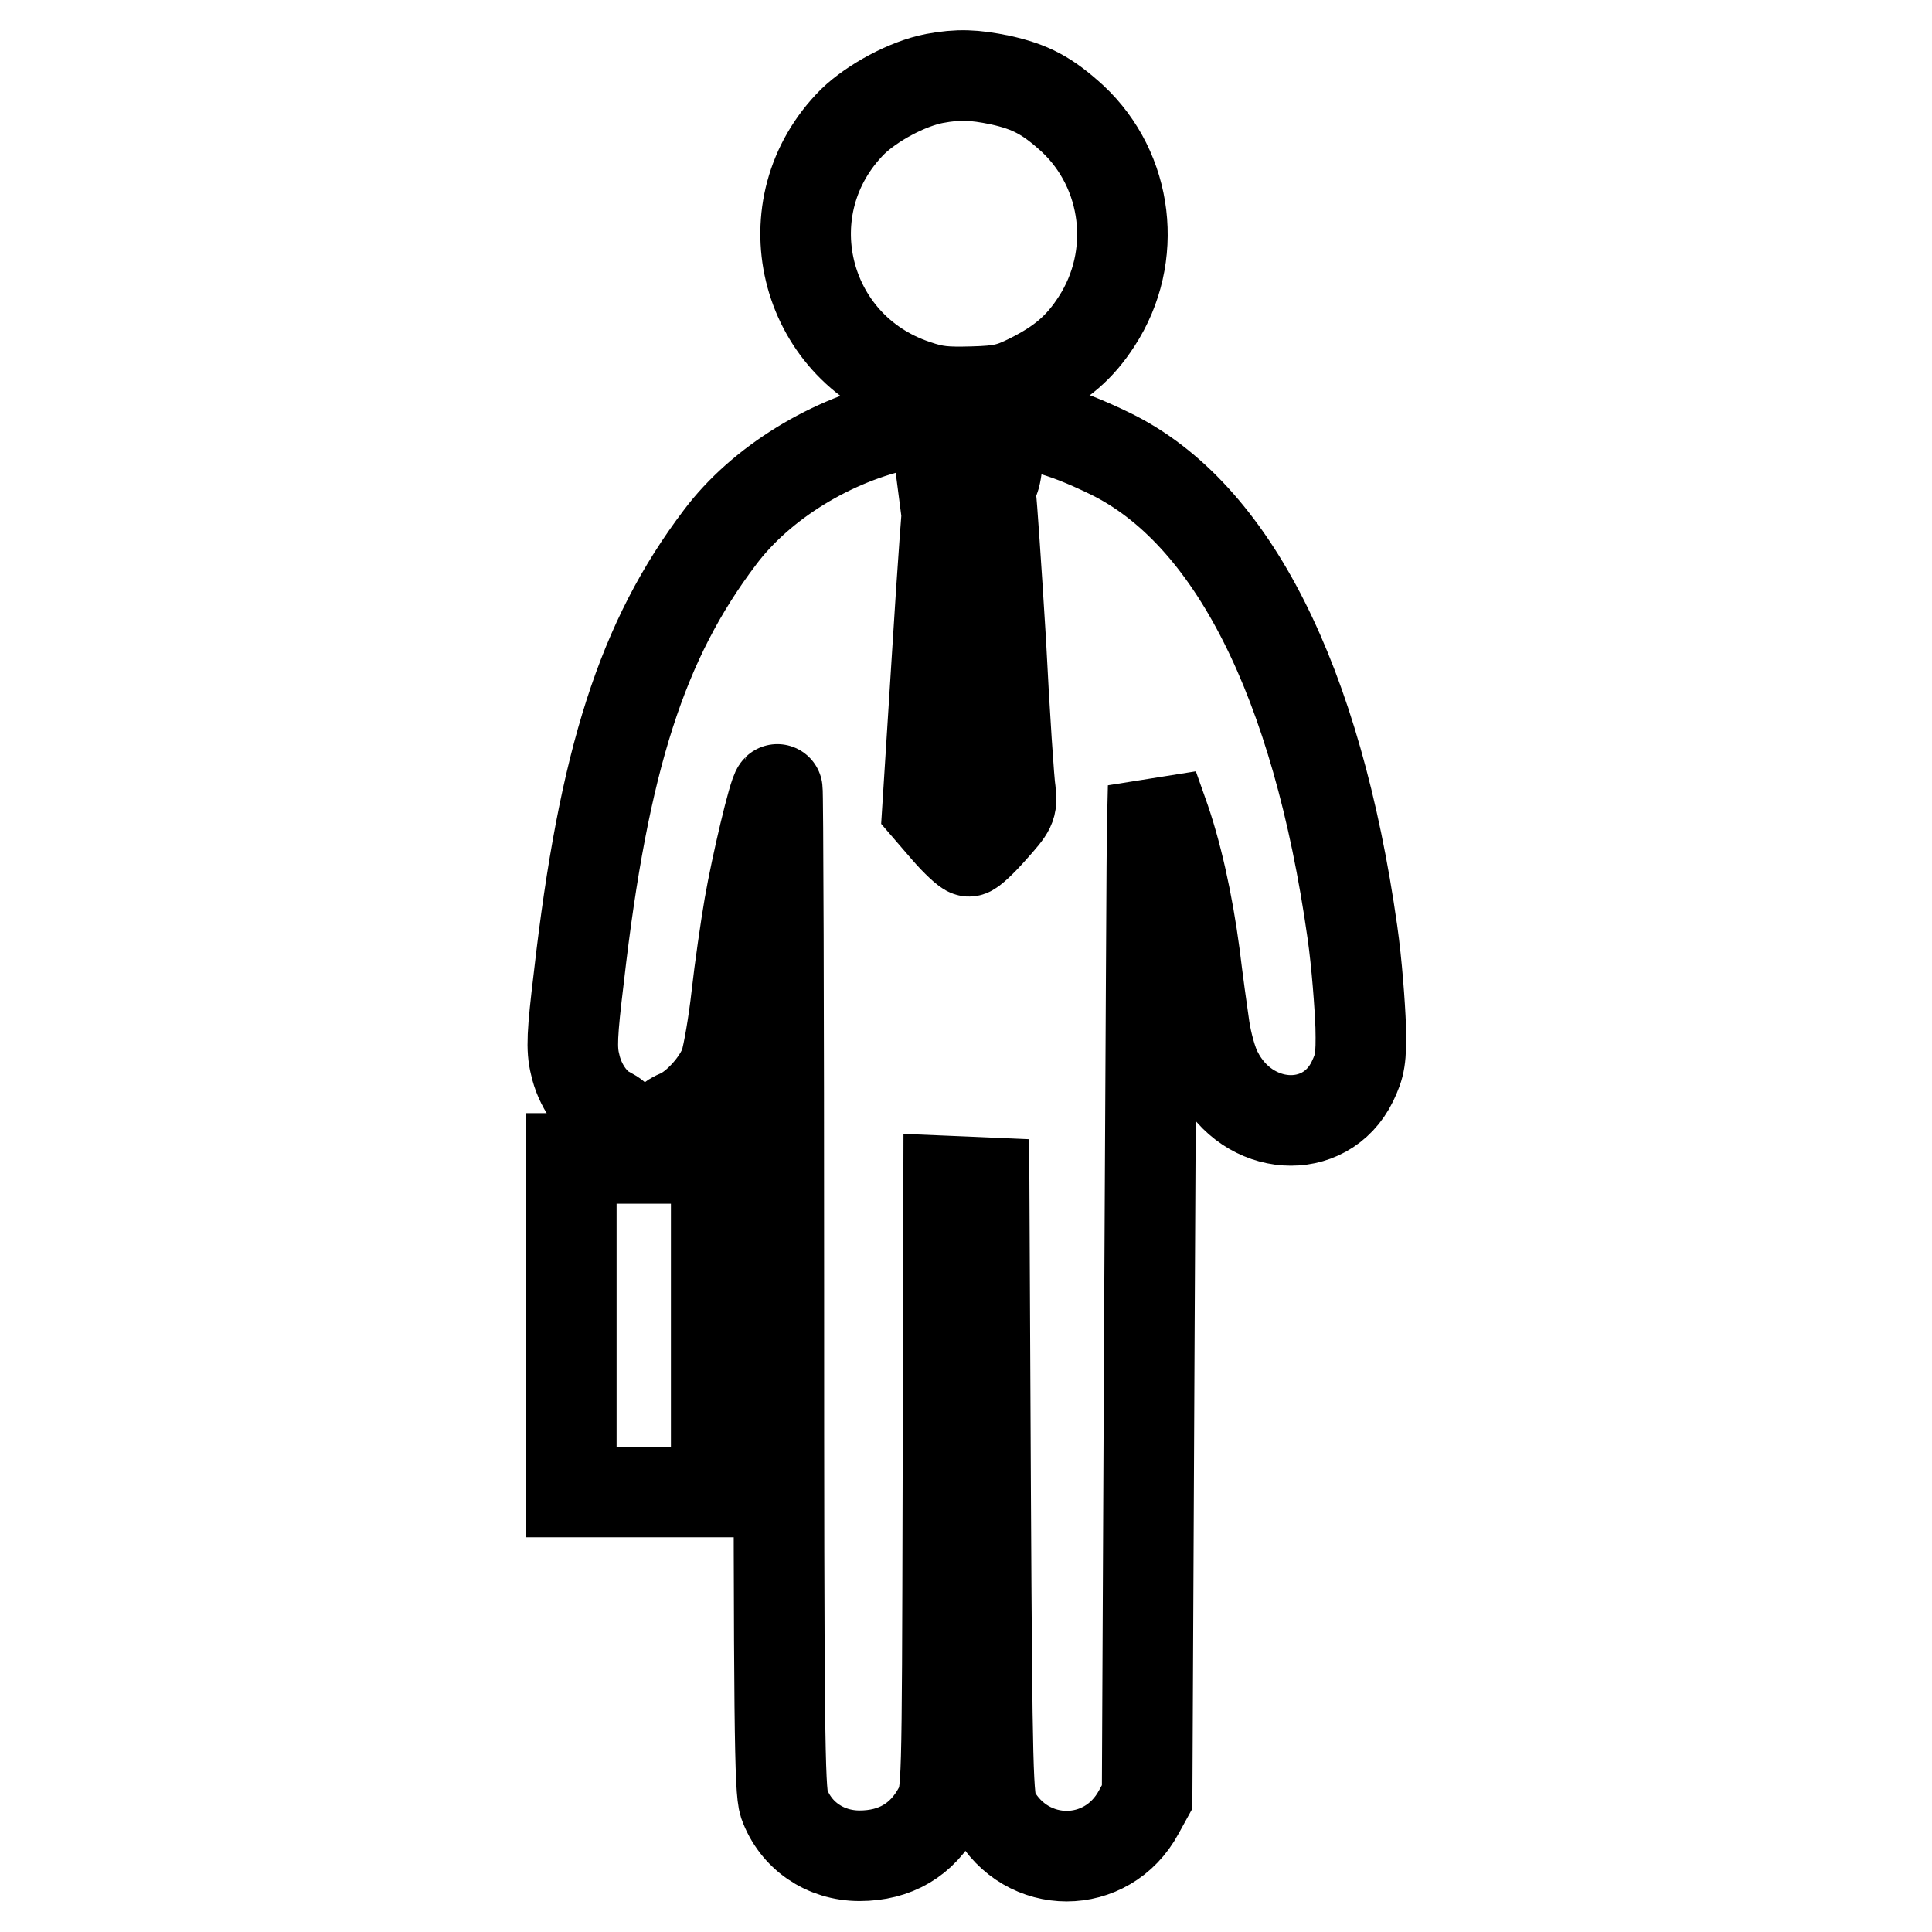
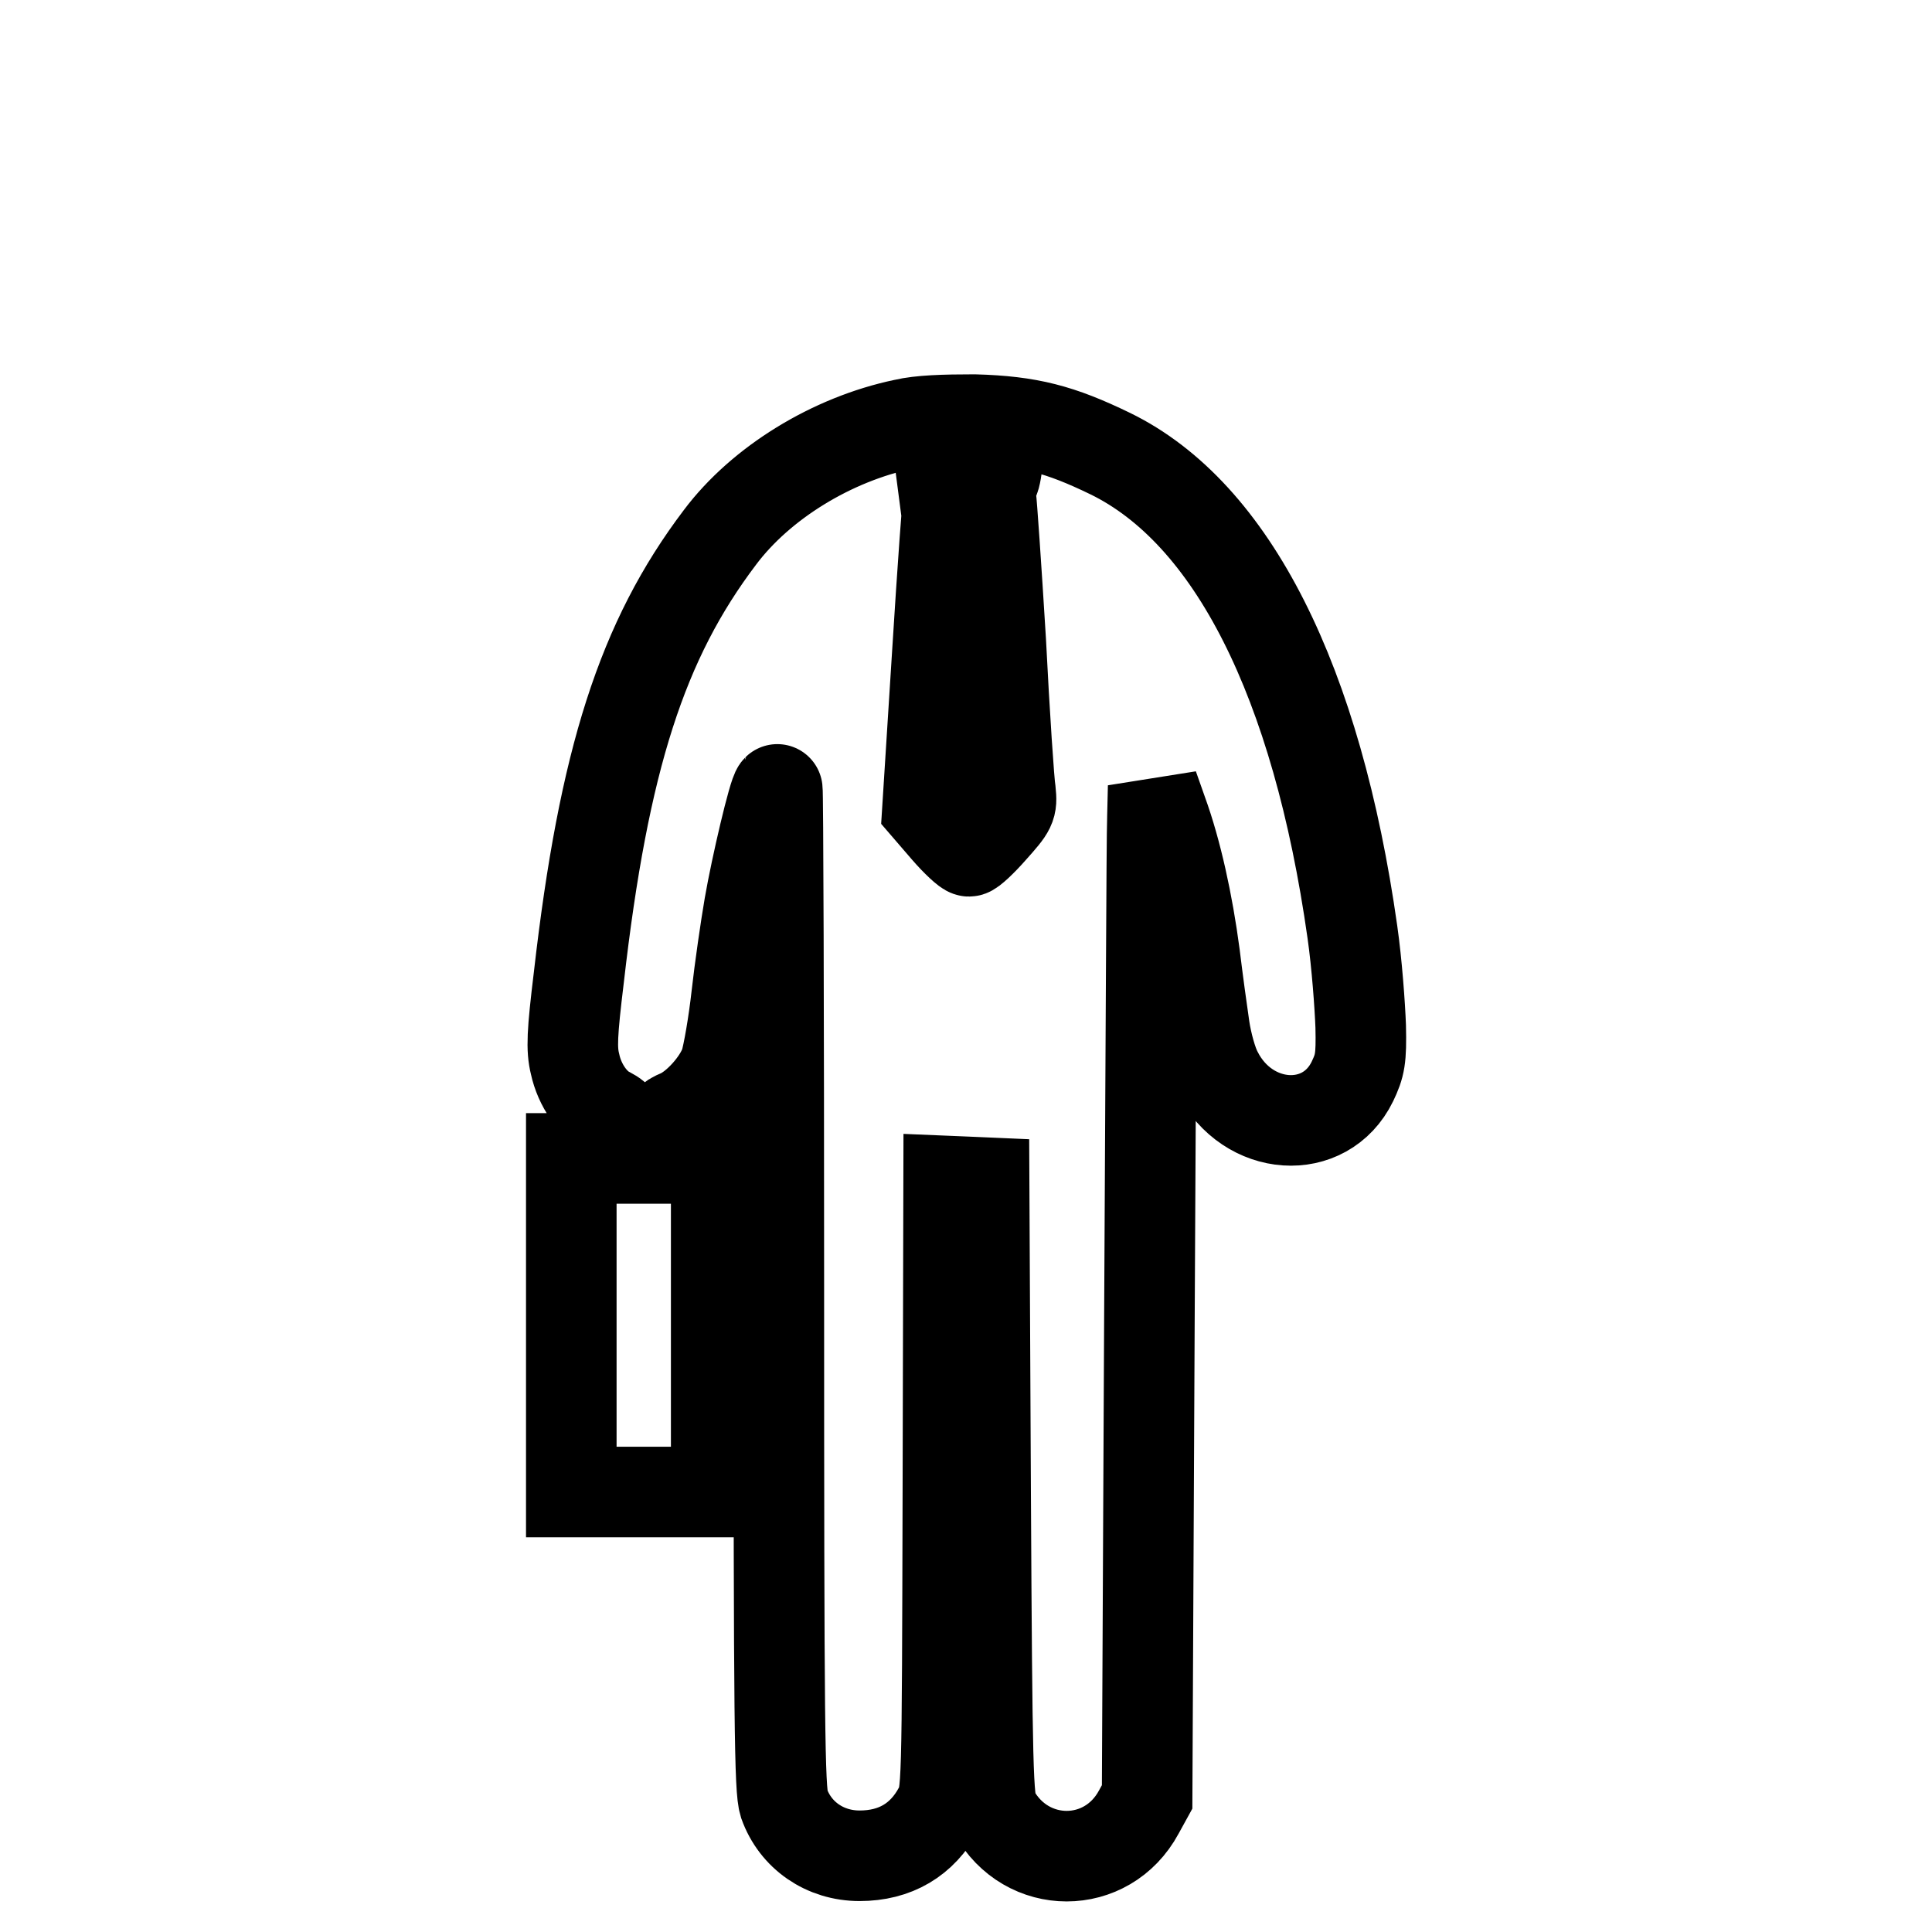
<svg xmlns="http://www.w3.org/2000/svg" version="1.1" x="0px" y="0px" viewBox="0 0 256 256" enable-background="new 0 0 256 256" xml:space="preserve">
  <g>
    <g>
      <g>
-         <path stroke-width="12" fill-opacity="0" stroke="#000000" d="M123.8,10.4c-3.6,0.7-8.2,3.2-10.8,5.7c-11.2,11.2-6.7,29.9,8.3,34.9c2.6,0.9,4,1,7.6,0.9c3.8-0.1,5-0.4,7.6-1.7c4.2-2.1,6.6-4.2,8.8-7.6c5.6-8.6,4.2-20-3.2-26.9c-3.3-3-5.5-4.2-9.6-5.1C129.1,9.9,127,9.8,123.8,10.4z" />
        <path stroke-width="12" fill-opacity="0" stroke="#000000" d="M119.8,56.2c-9.6,2-19,7.8-24.4,15C85.1,84.8,80,100.6,76.7,129.5c-0.9,7.4-1,9.5-0.5,11.5c0.6,2.8,2.4,5.4,4.5,6.4c1.3,0.7,1.4,1,1.4,3.4v2.7h-3.2h-3.2v22.1v22.1h9.6h9.6v-22.1v-22.1h-3.2h-3.2v-2.6c0-2.5,0.1-2.6,1.5-3.2c2.3-1,5.2-4.2,6.1-6.8c0.4-1.3,1.1-5.3,1.5-8.9c0.4-3.6,1.2-9.1,1.7-12c0.9-5.2,3.2-15,3.7-15.4c0.1-0.1,0.2,29.6,0.2,66c0,58.4,0.1,66.5,0.7,68.4c1.5,4.2,5.4,6.9,10,6.9c4.7,0,8.3-2.1,10.5-6.2c1.1-2,1.1-2,1.2-42.6l0.1-40.6l2.4,0.1l2.3,0.1l0.2,40.9c0.2,37.1,0.3,41.1,1.1,42.5c4.3,7.8,15,7.8,19.2,0l1.1-2l0.3-62.8c0.2-34.5,0.3-64.6,0.4-66.9l0.1-4.2l1.2,3.4c1.9,5.2,3.4,12.1,4.3,18.9c0.4,3.3,1,7.7,1.3,9.7c0.3,2,1,4.6,1.7,5.9c4,7.9,14.3,8.6,17.9,1.2c1-2.1,1.2-3,1.1-7.3c-0.1-2.7-0.5-8.3-1.1-12.5c-4.7-33.2-15.9-55.5-32.1-63.4c-6.6-3.2-10.7-4.3-18-4.5C125.1,55.6,121.9,55.7,119.8,56.2z M132.3,60.3c-0.2,1.6-0.4,3-0.6,3.2c-0.1,0.2-1.7,0.4-3.5,0.4h-3.3l-0.3-2.3c-0.6-4.4-0.8-4.1,3.9-4.1h4.2L132.3,60.3z M131.3,65.9c0.1,0.6,0.7,9.2,1.3,19c0.5,9.9,1.1,18.8,1.3,20c0.2,2,0.1,2.2-2.4,5c-1.4,1.6-2.8,2.9-3.1,2.9c-0.3,0-1.7-1.3-3-2.8l-2.5-2.9l1.3-20.5c0.7-11.3,1.4-20.8,1.5-21.1c0.1-0.4,1.1-0.6,2.8-0.6C130.8,64.8,131.1,64.9,131.3,65.9z" />
      </g>
    </g>
  </g>
</svg>